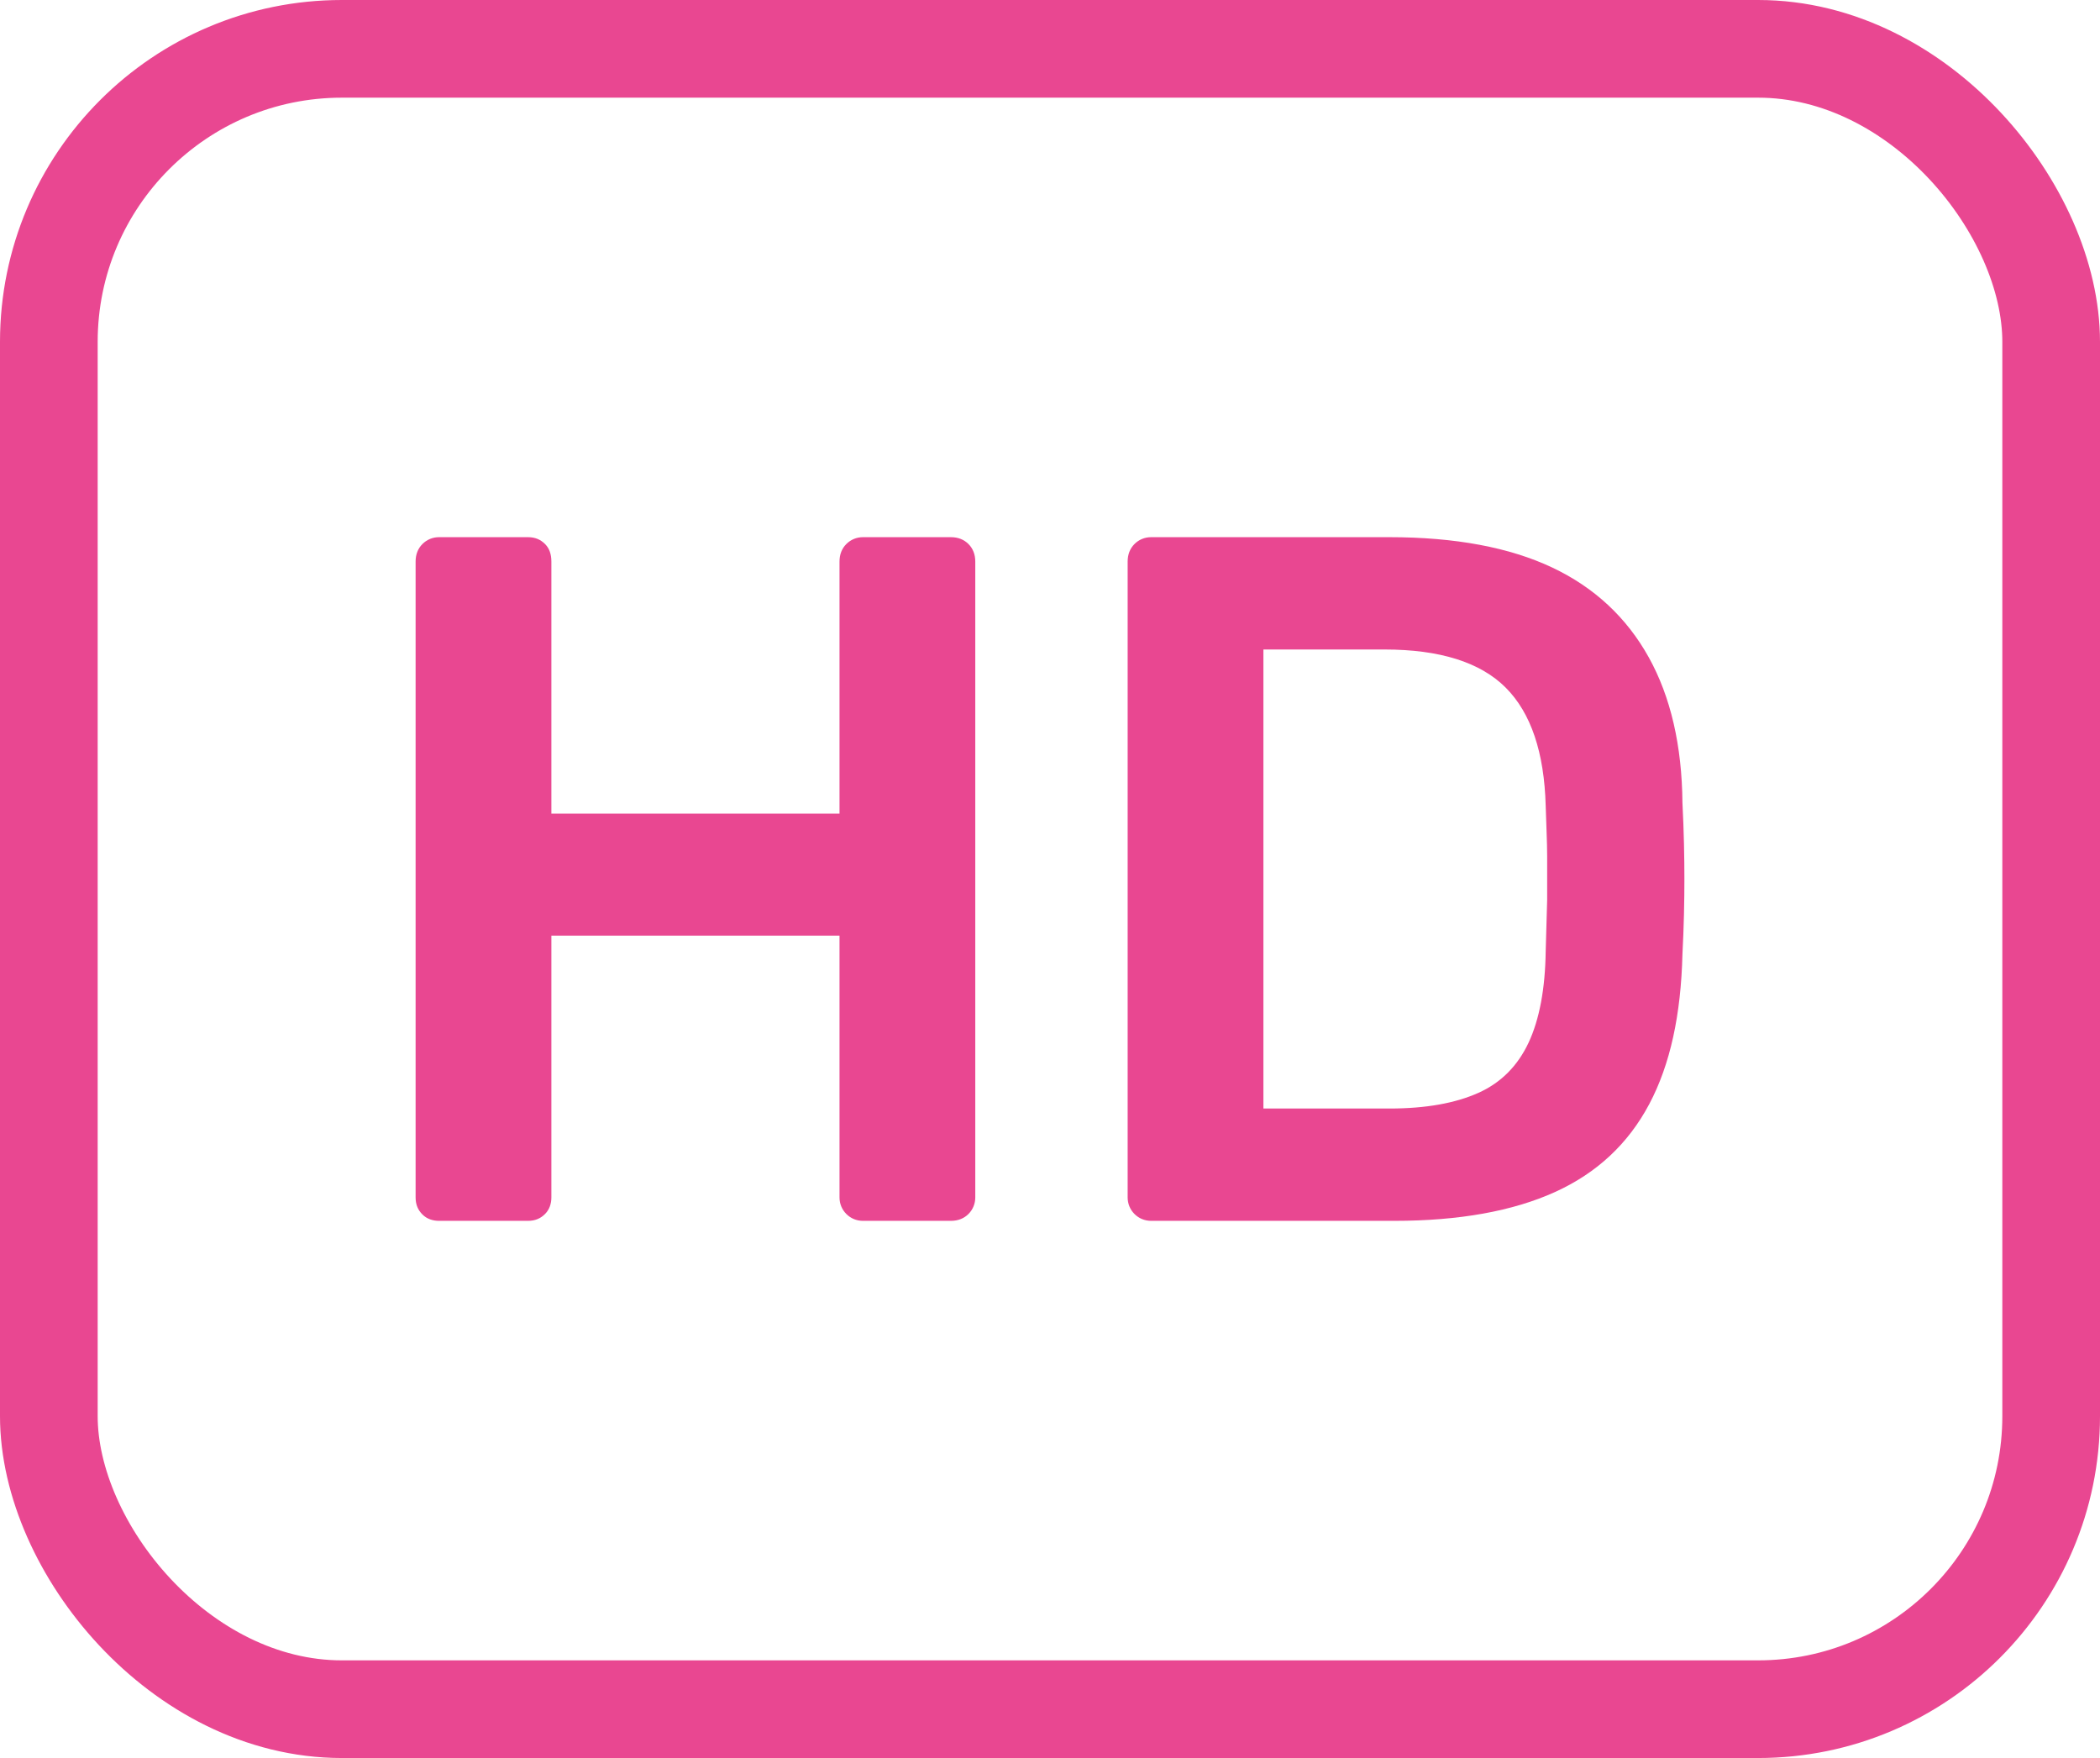
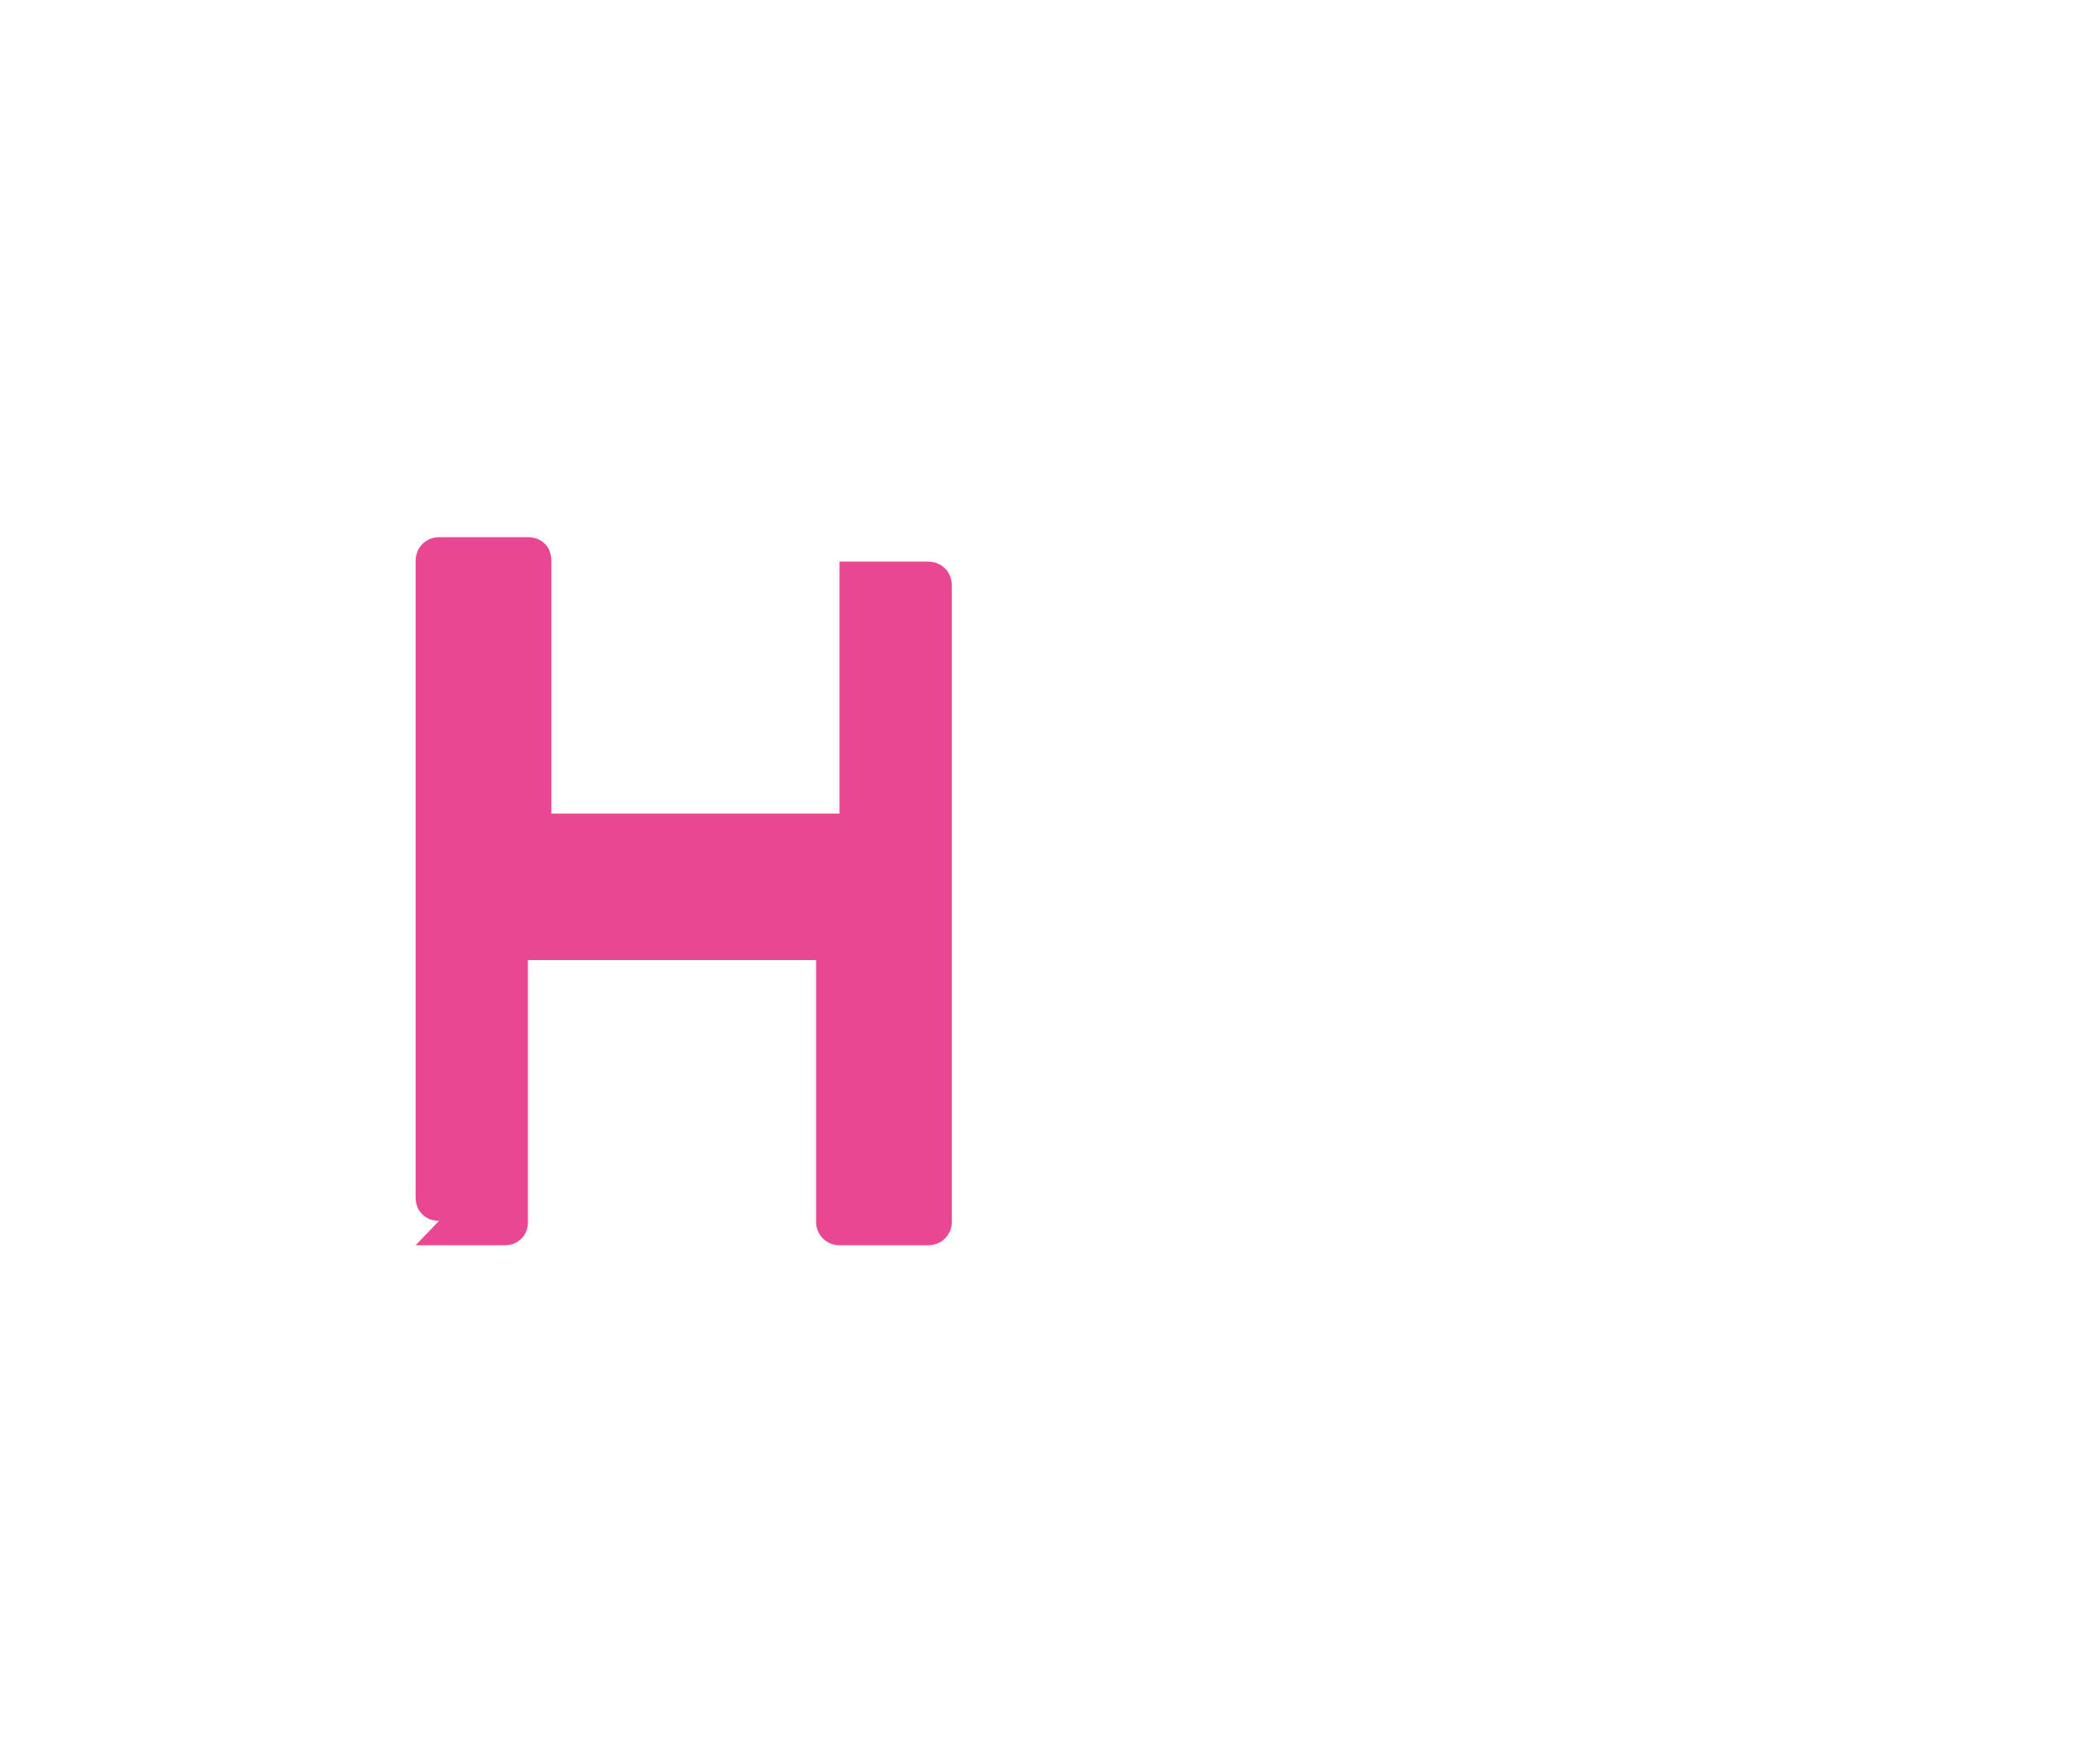
<svg xmlns="http://www.w3.org/2000/svg" id="Calque_2" data-name="Calque 2" viewBox="0 0 43 36">
  <defs>
    <style>
      .cls-1 {
        isolation: isolate;
      }

      .cls-2 {
        fill: #e94791;
      }

      .cls-3 {
        stroke: #e94791;
        stroke-width: 2px;
      }

      .cls-3, .cls-4 {
        fill: none;
      }
    </style>
  </defs>
  <g id="Calque_1-2" data-name="Calque 1">
    <g>
      <g id="Rectangle_475" data-name="Rectangle 475">
-         <rect class="cls-4" width="43" height="36" rx="7" ry="7" />
-         <rect class="cls-3" x="1" y="1" width="41" height="34" rx="6" ry="6" />
-       </g>
+         </g>
      <g id="HD" class="cls-1">
        <g class="cls-1">
-           <path class="cls-2" d="m8.99,25c-.13,0-.25-.04-.34-.13-.09-.09-.14-.2-.14-.35v-13.02c0-.15.05-.27.14-.36s.21-.14.34-.14h1.82c.15,0,.26.05.35.14.09.09.13.21.13.36v5.16h5.9v-5.16c0-.15.05-.27.14-.36.09-.09.21-.14.34-.14h1.8c.15,0,.27.05.36.14.09.09.14.21.14.36v13.02c0,.13-.05.25-.14.34-.09.09-.21.14-.36.14h-1.8c-.13,0-.25-.05-.34-.14-.09-.09-.14-.21-.14-.34v-5.36h-5.9v5.36c0,.13-.04.25-.13.34-.09.09-.2.14-.35.14h-1.82Z" />
-           <path class="cls-2" d="m23.57,25c-.13,0-.25-.05-.34-.14s-.14-.21-.14-.34v-13.02c0-.15.05-.27.14-.36s.21-.14.34-.14h4.88c1.35,0,2.46.21,3.33.62.87.41,1.53,1.03,1.98,1.84s.68,1.81.69,2.98c.03.59.04,1.11.04,1.56s-.01.97-.04,1.54c-.03,1.24-.25,2.26-.68,3.07-.43.81-1.07,1.41-1.93,1.8s-1.96.59-3.29.59h-4.98Zm2.3-2.3h2.58c.75,0,1.35-.11,1.82-.32.47-.21.81-.56,1.03-1.03.22-.47.34-1.1.35-1.87.01-.4.02-.75.03-1.05,0-.3,0-.6,0-.9s-.02-.64-.03-1.03c-.03-1.09-.3-1.9-.82-2.42-.52-.52-1.35-.78-2.48-.78h-2.48v9.4Z" />
+           <path class="cls-2" d="m8.99,25c-.13,0-.25-.04-.34-.13-.09-.09-.14-.2-.14-.35v-13.02c0-.15.05-.27.14-.36s.21-.14.34-.14h1.82c.15,0,.26.05.35.14.09.09.13.21.13.36v5.16h5.9v-5.16h1.8c.15,0,.27.05.36.14.09.09.14.21.14.36v13.02c0,.13-.05.25-.14.34-.09.09-.21.14-.36.14h-1.8c-.13,0-.25-.05-.34-.14-.09-.09-.14-.21-.14-.34v-5.36h-5.9v5.36c0,.13-.04.25-.13.34-.09.09-.2.14-.35.14h-1.82Z" />
        </g>
      </g>
    </g>
  </g>
</svg>